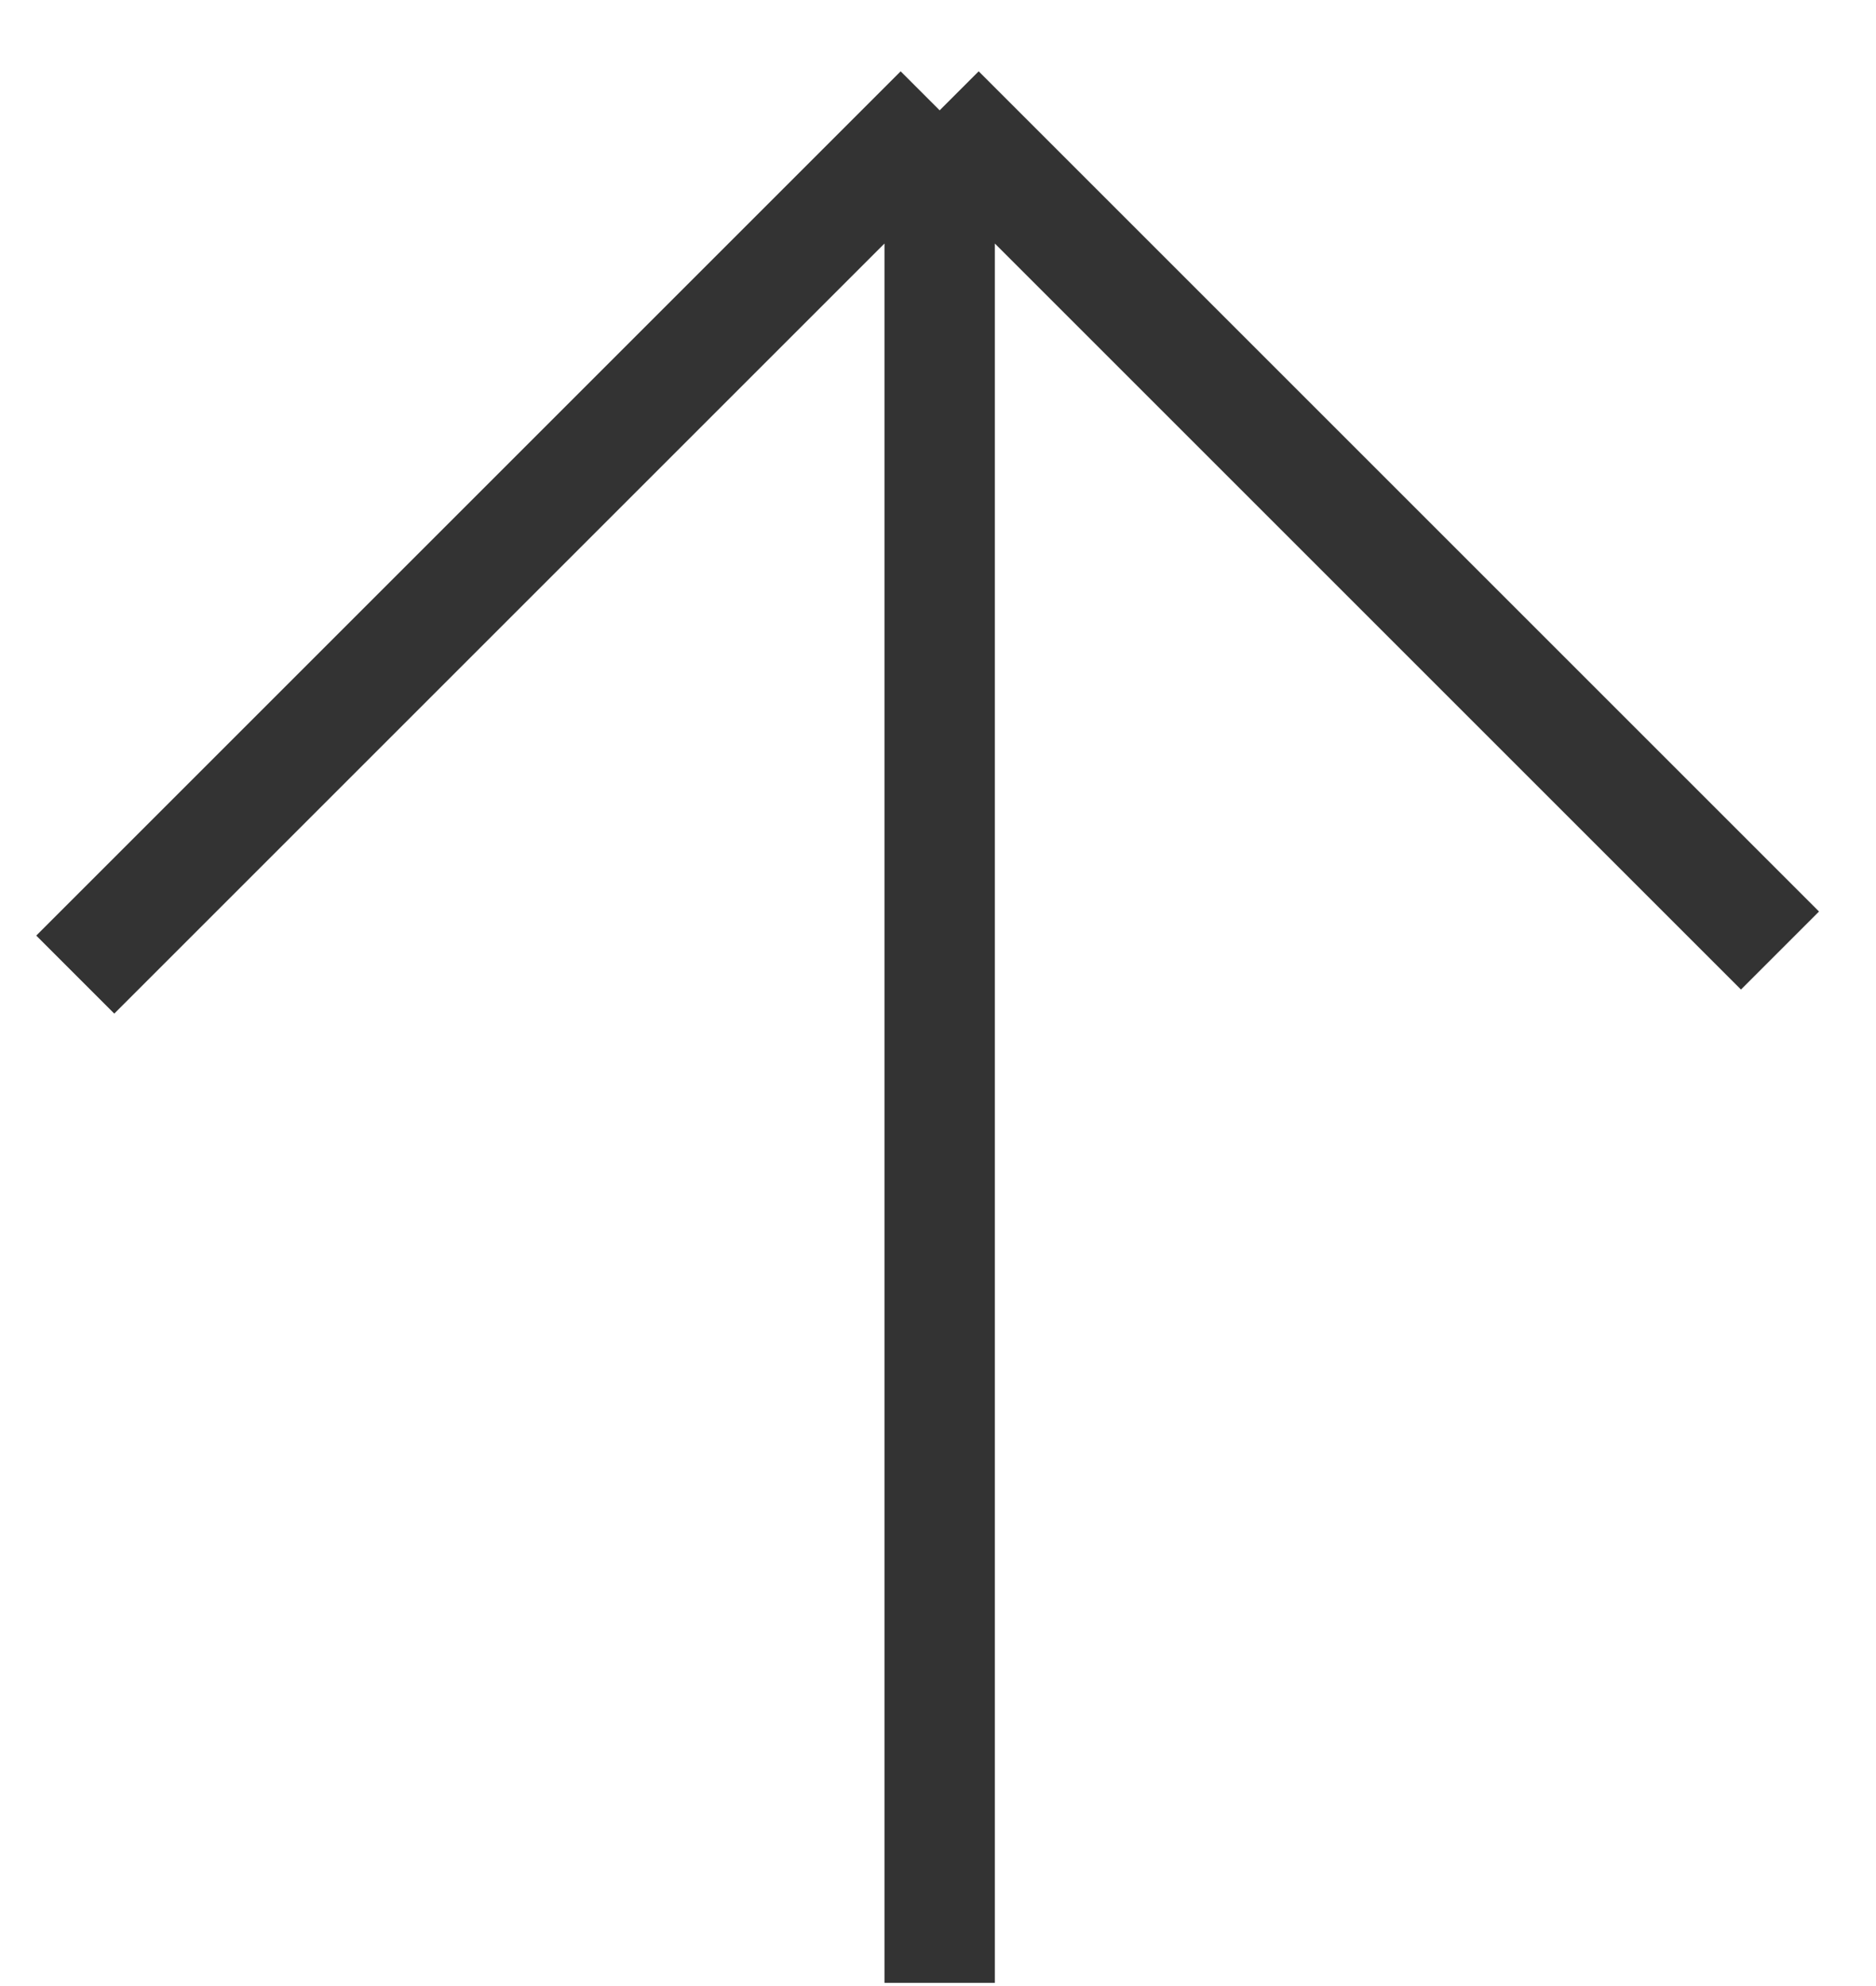
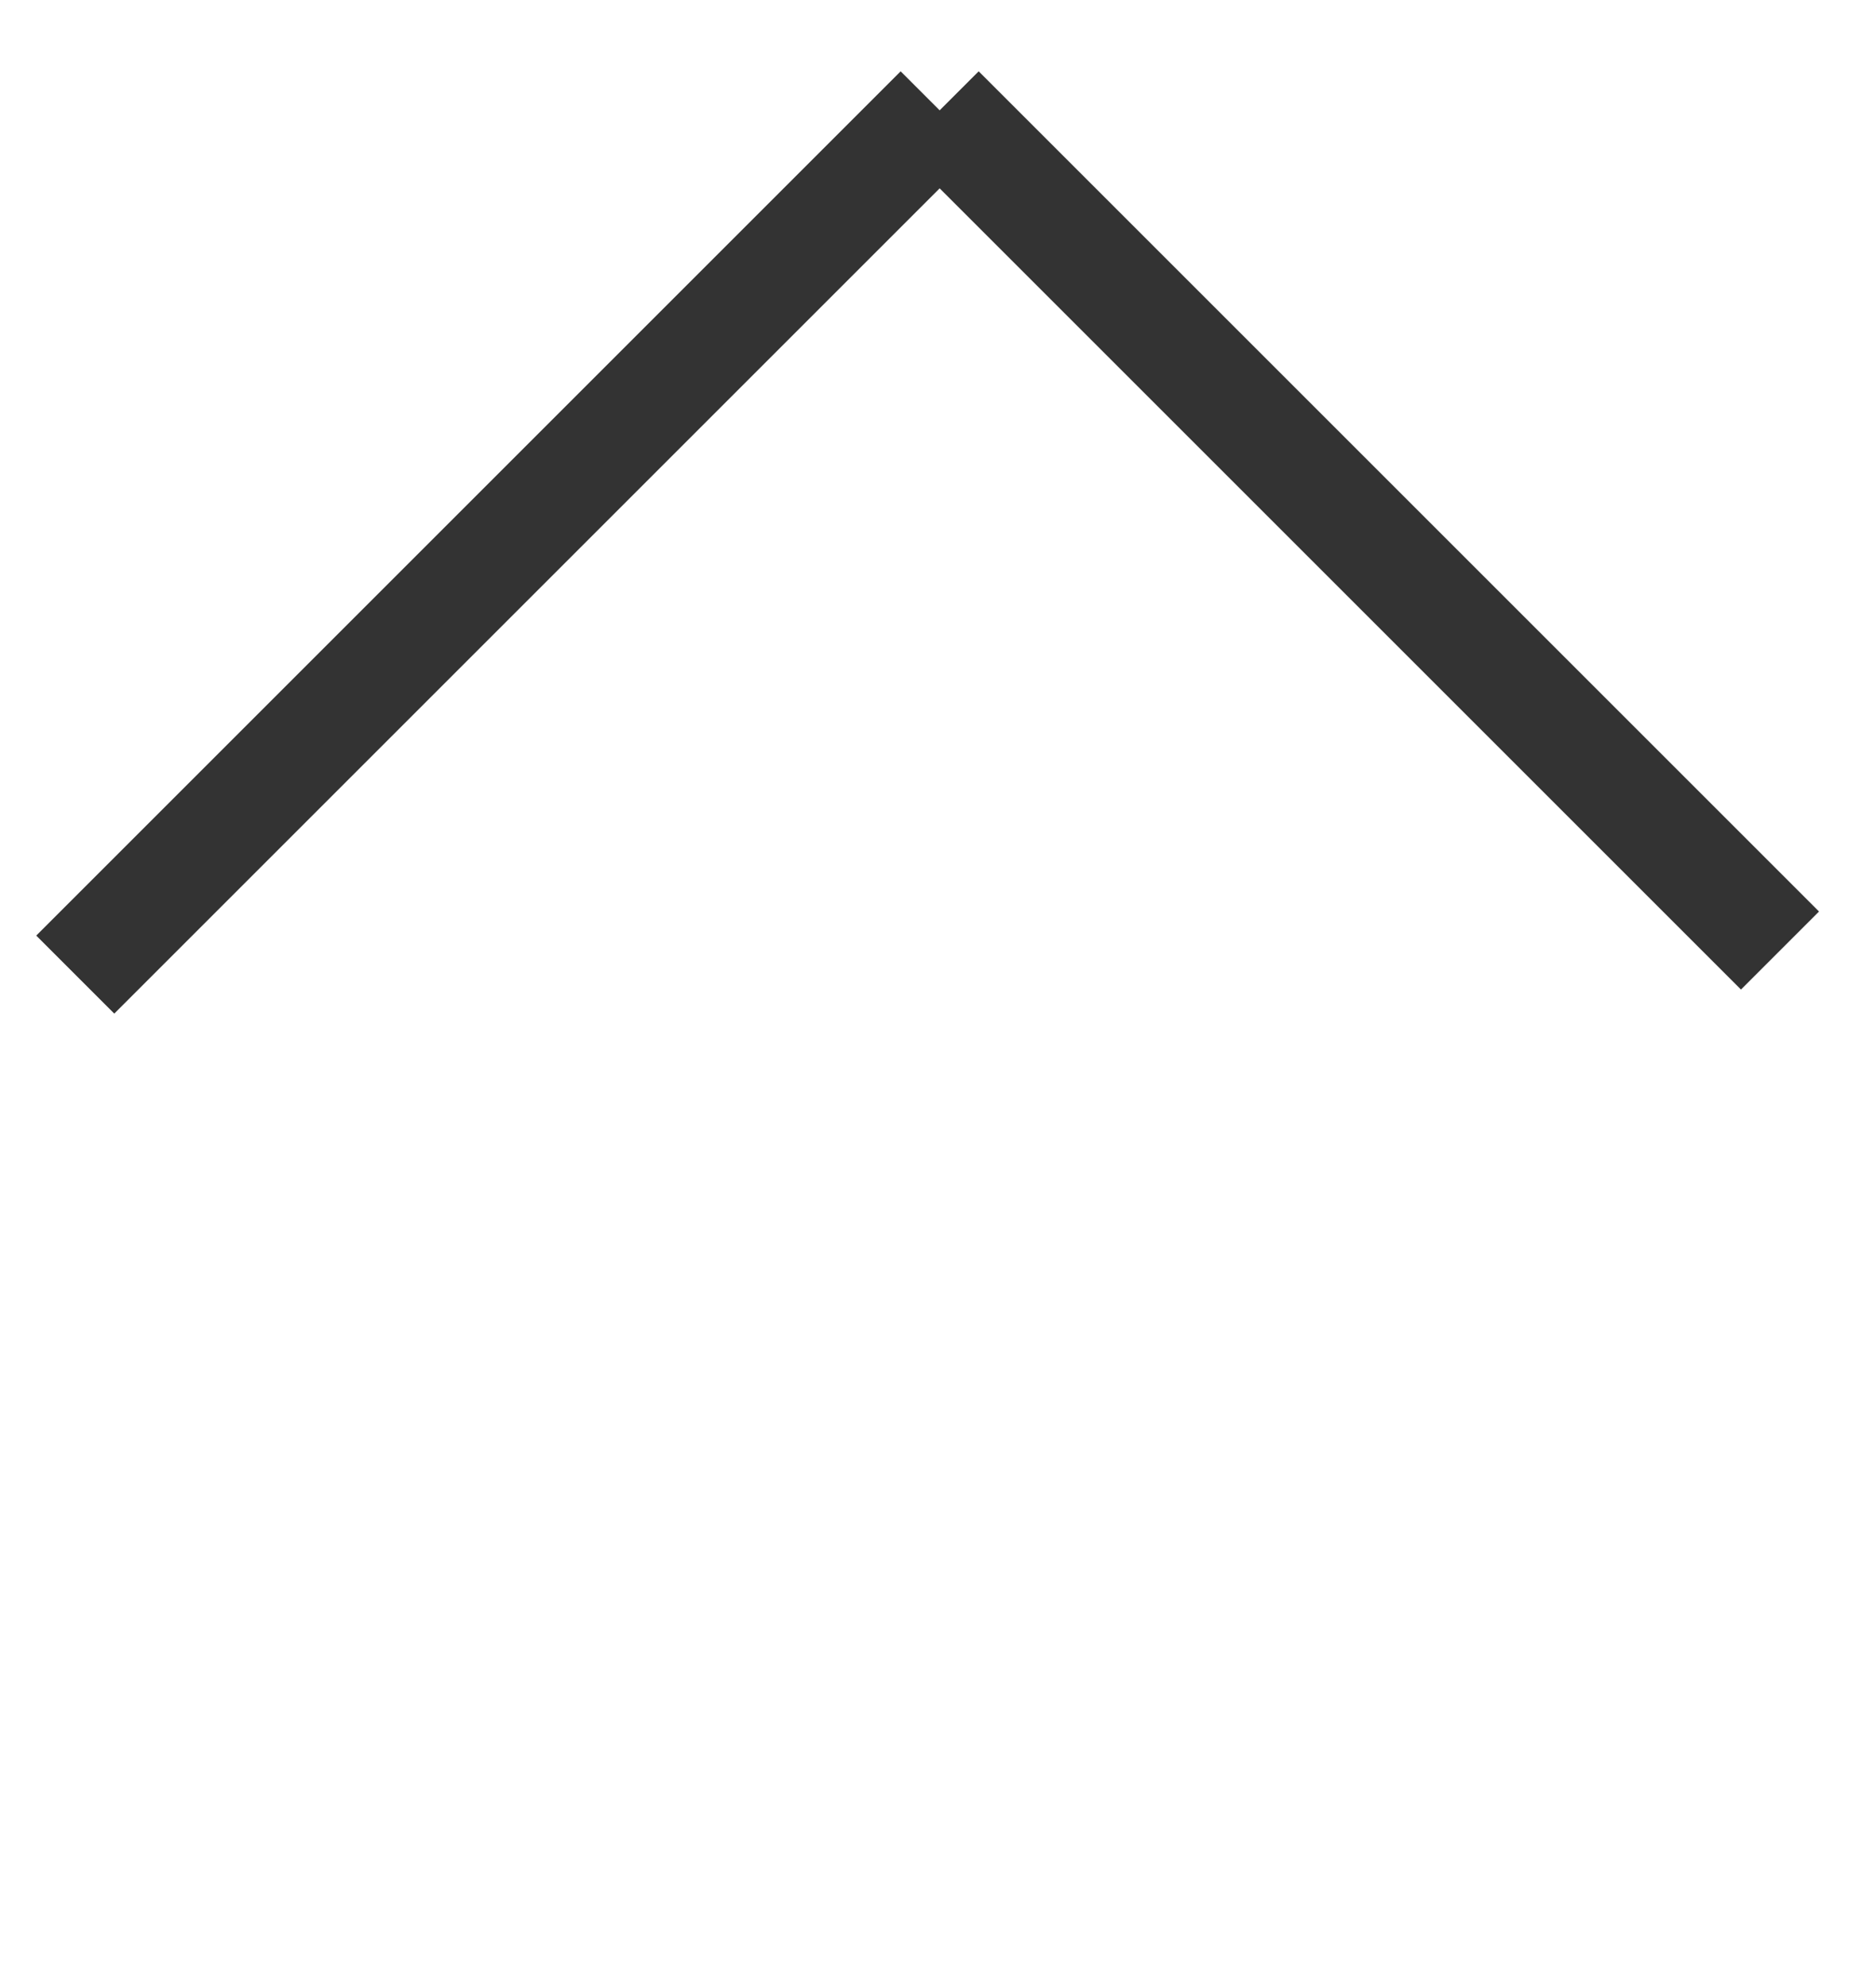
<svg xmlns="http://www.w3.org/2000/svg" width="17" height="18" viewBox="0 0 17 18" fill="none">
-   <path d="M0.682 8.833L8.515 1M8.515 1L16.13 8.615M8.515 1V17.971" stroke="#333333" stroke-linejoin="round" />
+   <path d="M0.682 8.833L8.515 1M8.515 1L16.13 8.615M8.515 1" stroke="#333333" stroke-linejoin="round" />
</svg>